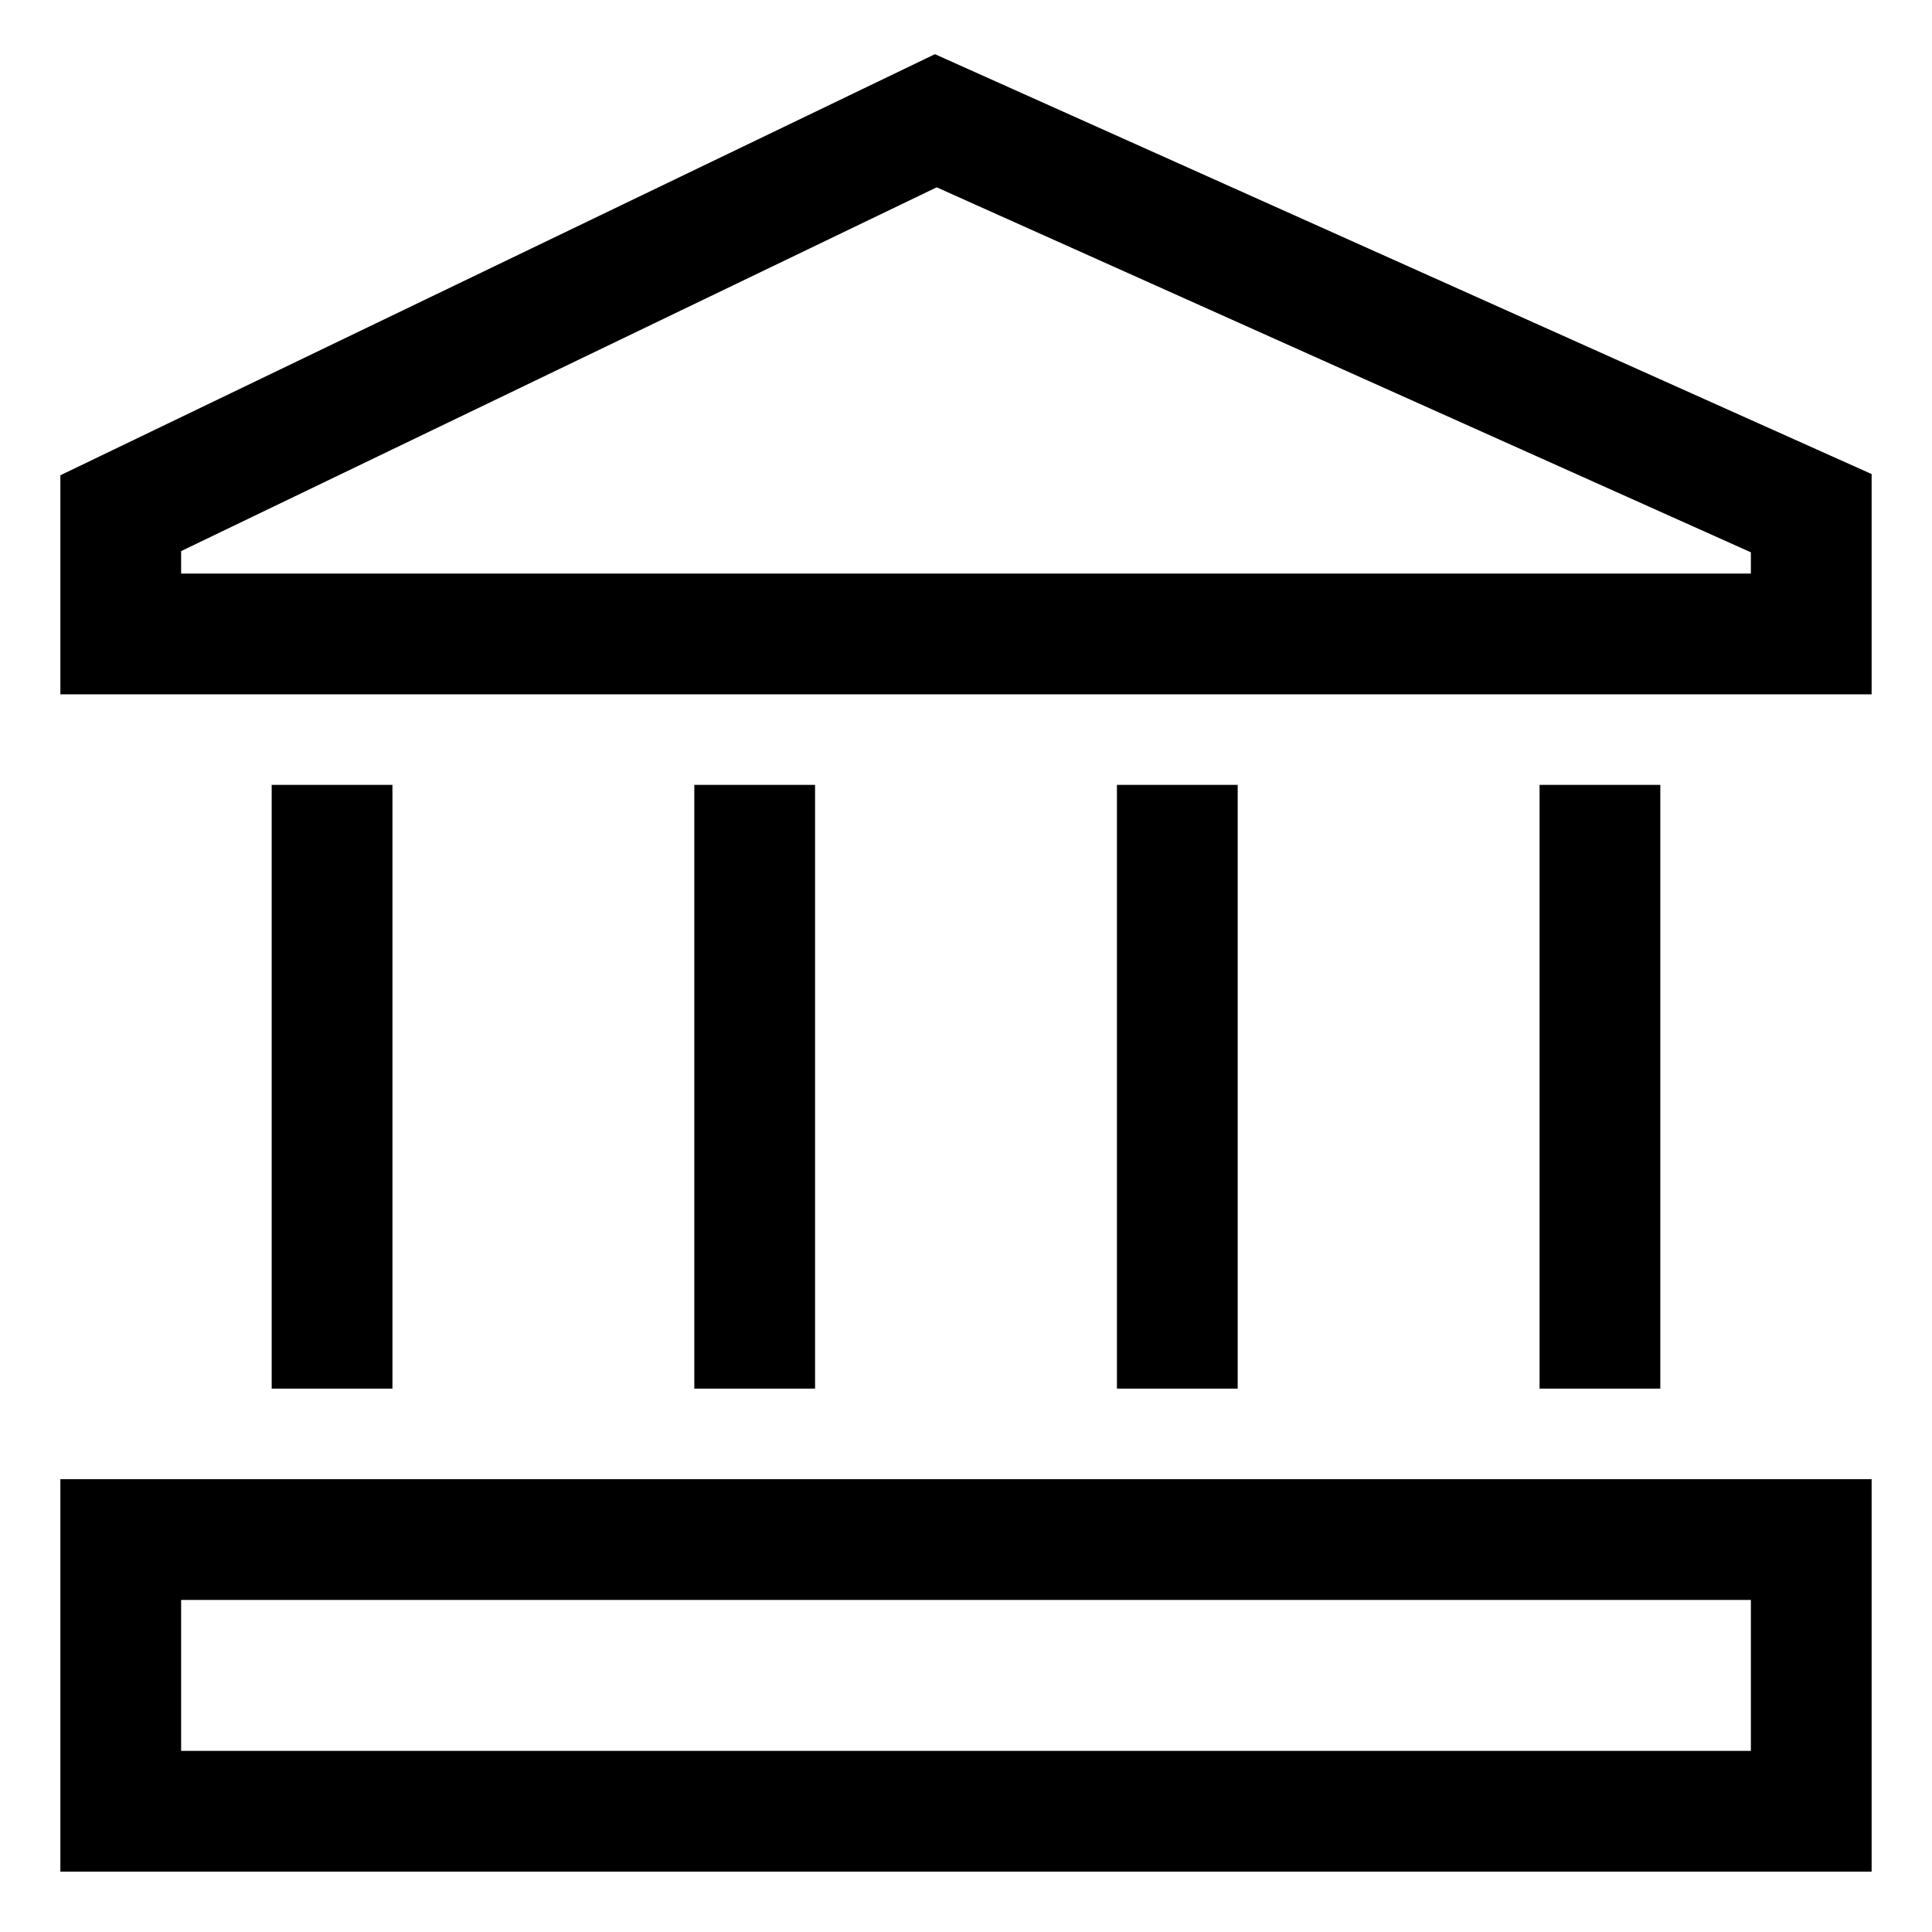
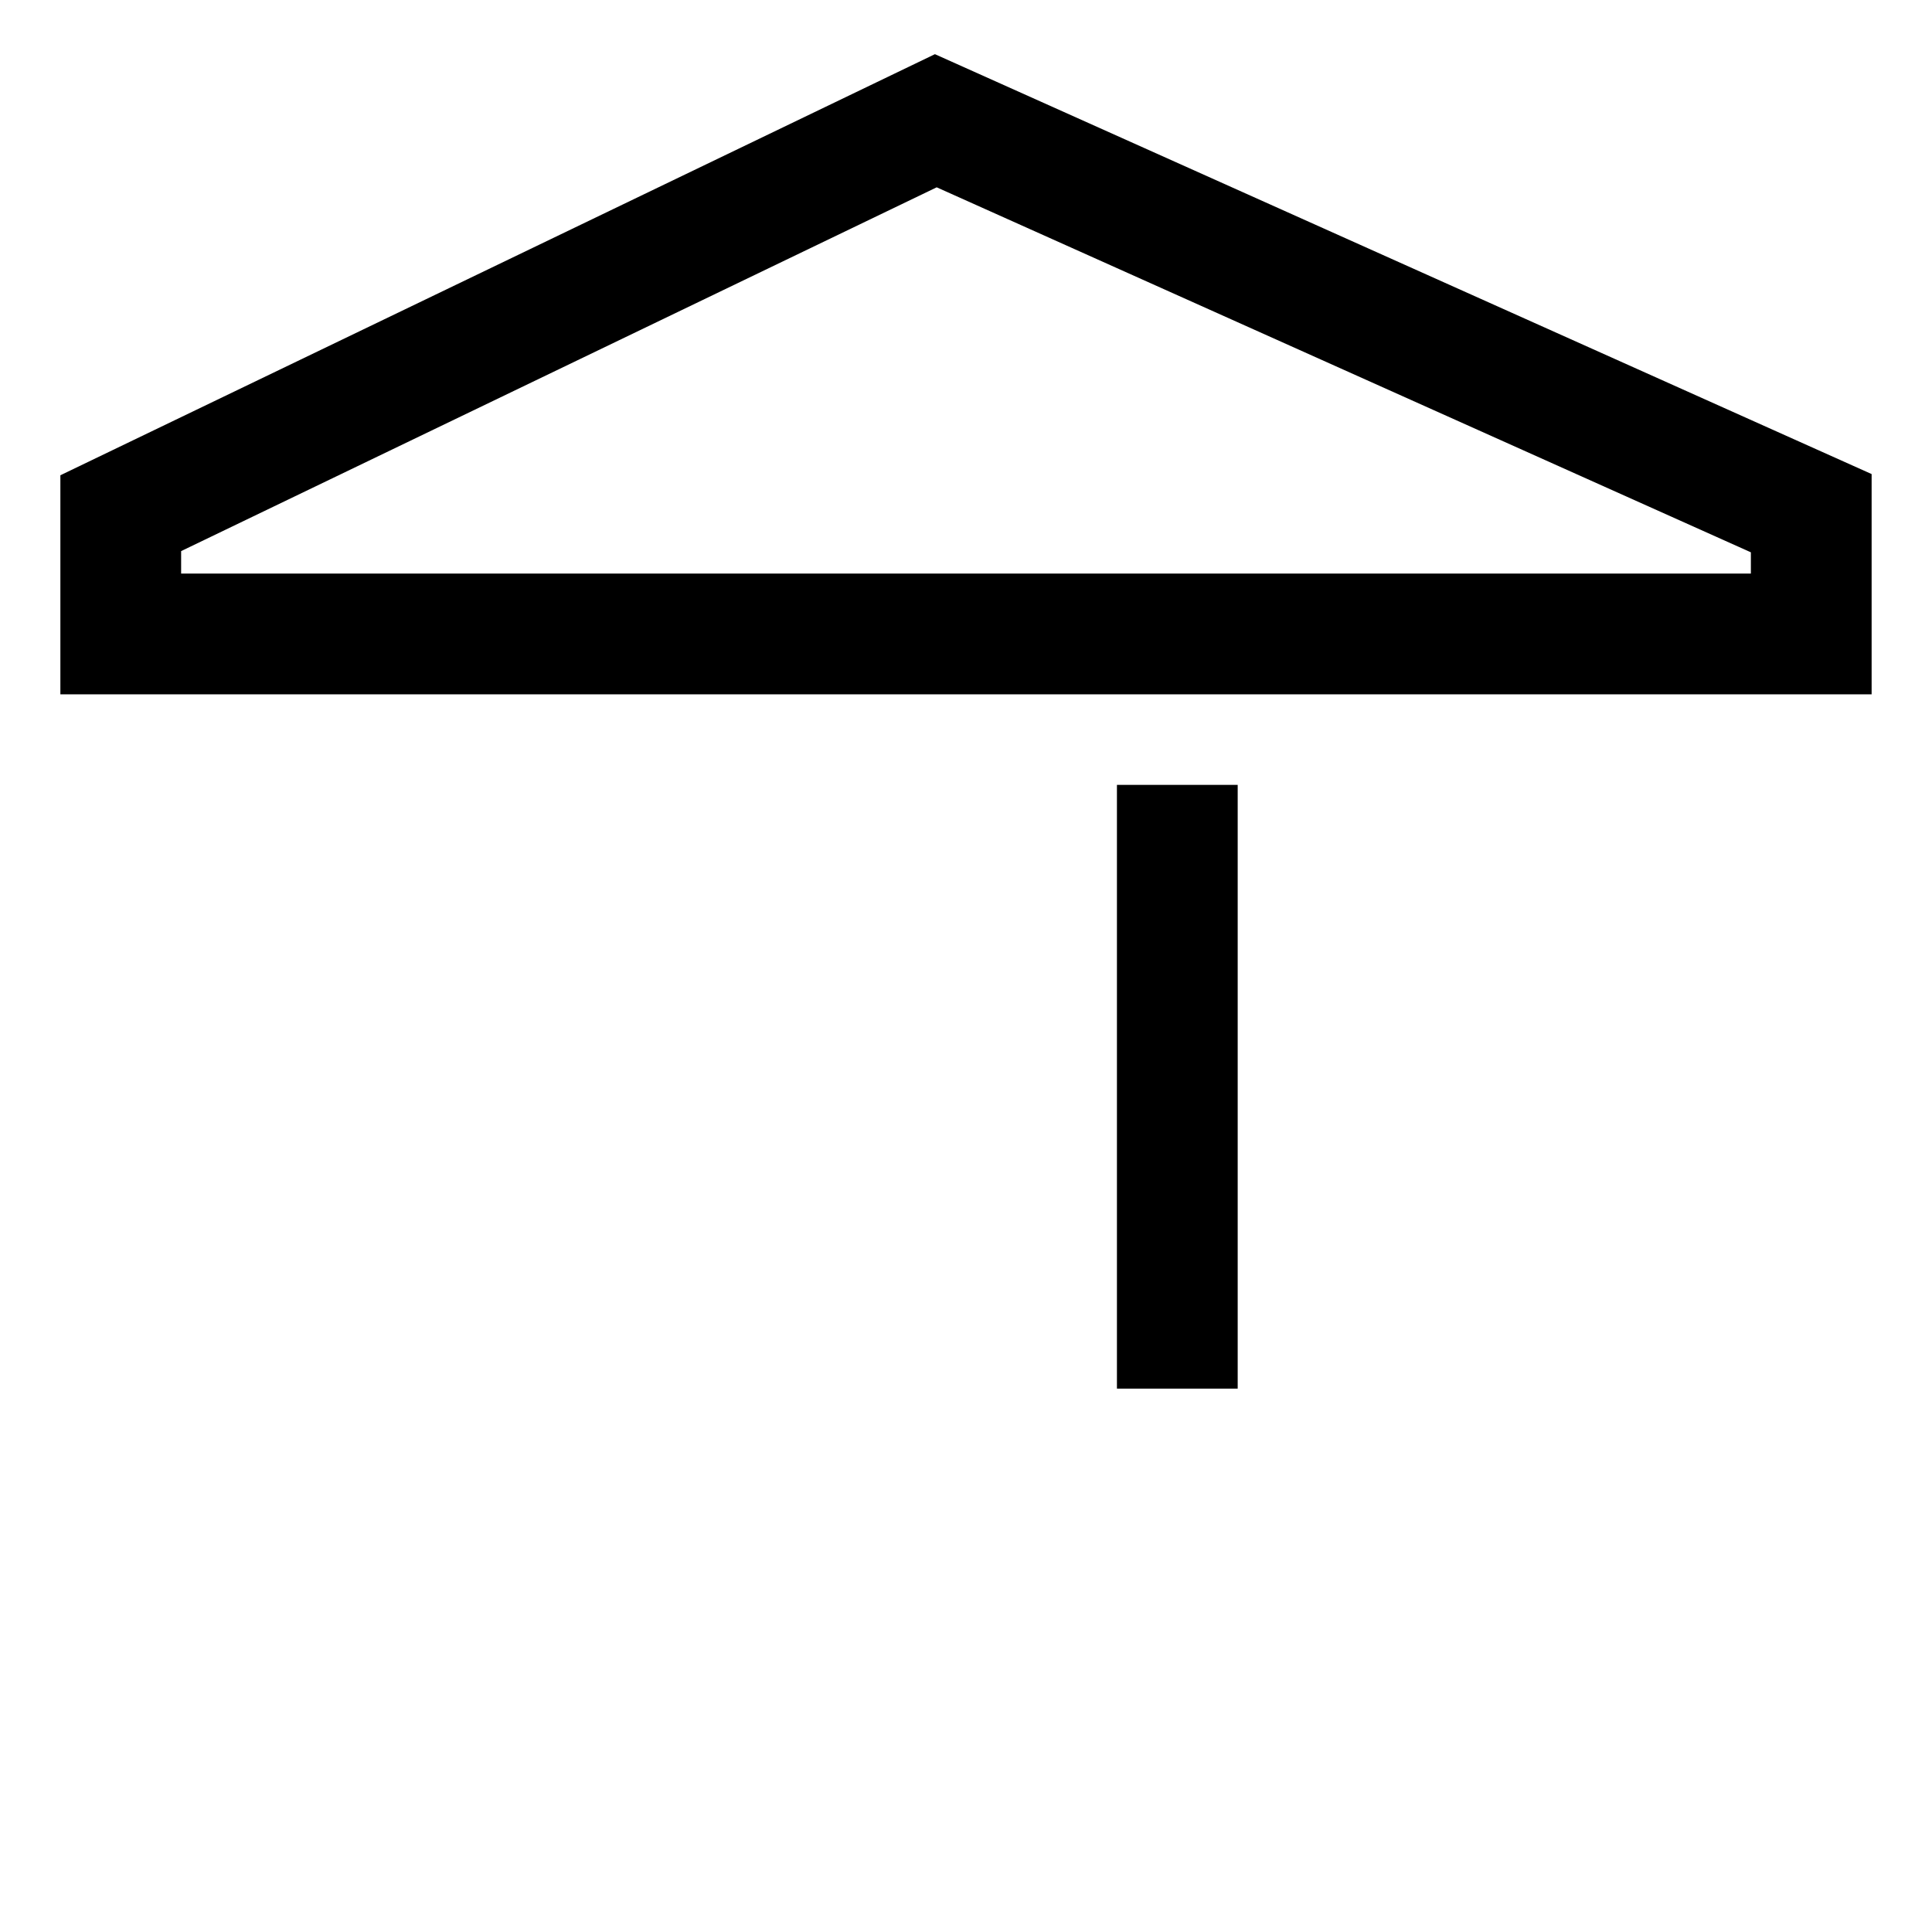
<svg xmlns="http://www.w3.org/2000/svg" version="1.1" width="24" height="24" viewBox="0 0 24 24">
  <title>institution</title>
  <path d="M11.614 0.673l-10.864 5.231v2.721h22.5v-2.736zM21.75 7.125h-19.5v-0.279l9.386-4.519 10.114 4.534z" />
-   <path d="M0.75 23.25h22.5v-4.875h-22.5zM2.25 19.875h19.5v1.875h-19.5z" />
-   <path d="M3.375 9.75h1.5v7.5h-1.5v-7.5z" />
-   <path d="M19.125 9.75h1.5v7.5h-1.5v-7.5z" />
-   <path d="M8.625 9.75h1.5v7.5h-1.5v-7.5z" />
  <path d="M13.875 9.75h1.5v7.5h-1.5v-7.5z" />
</svg>